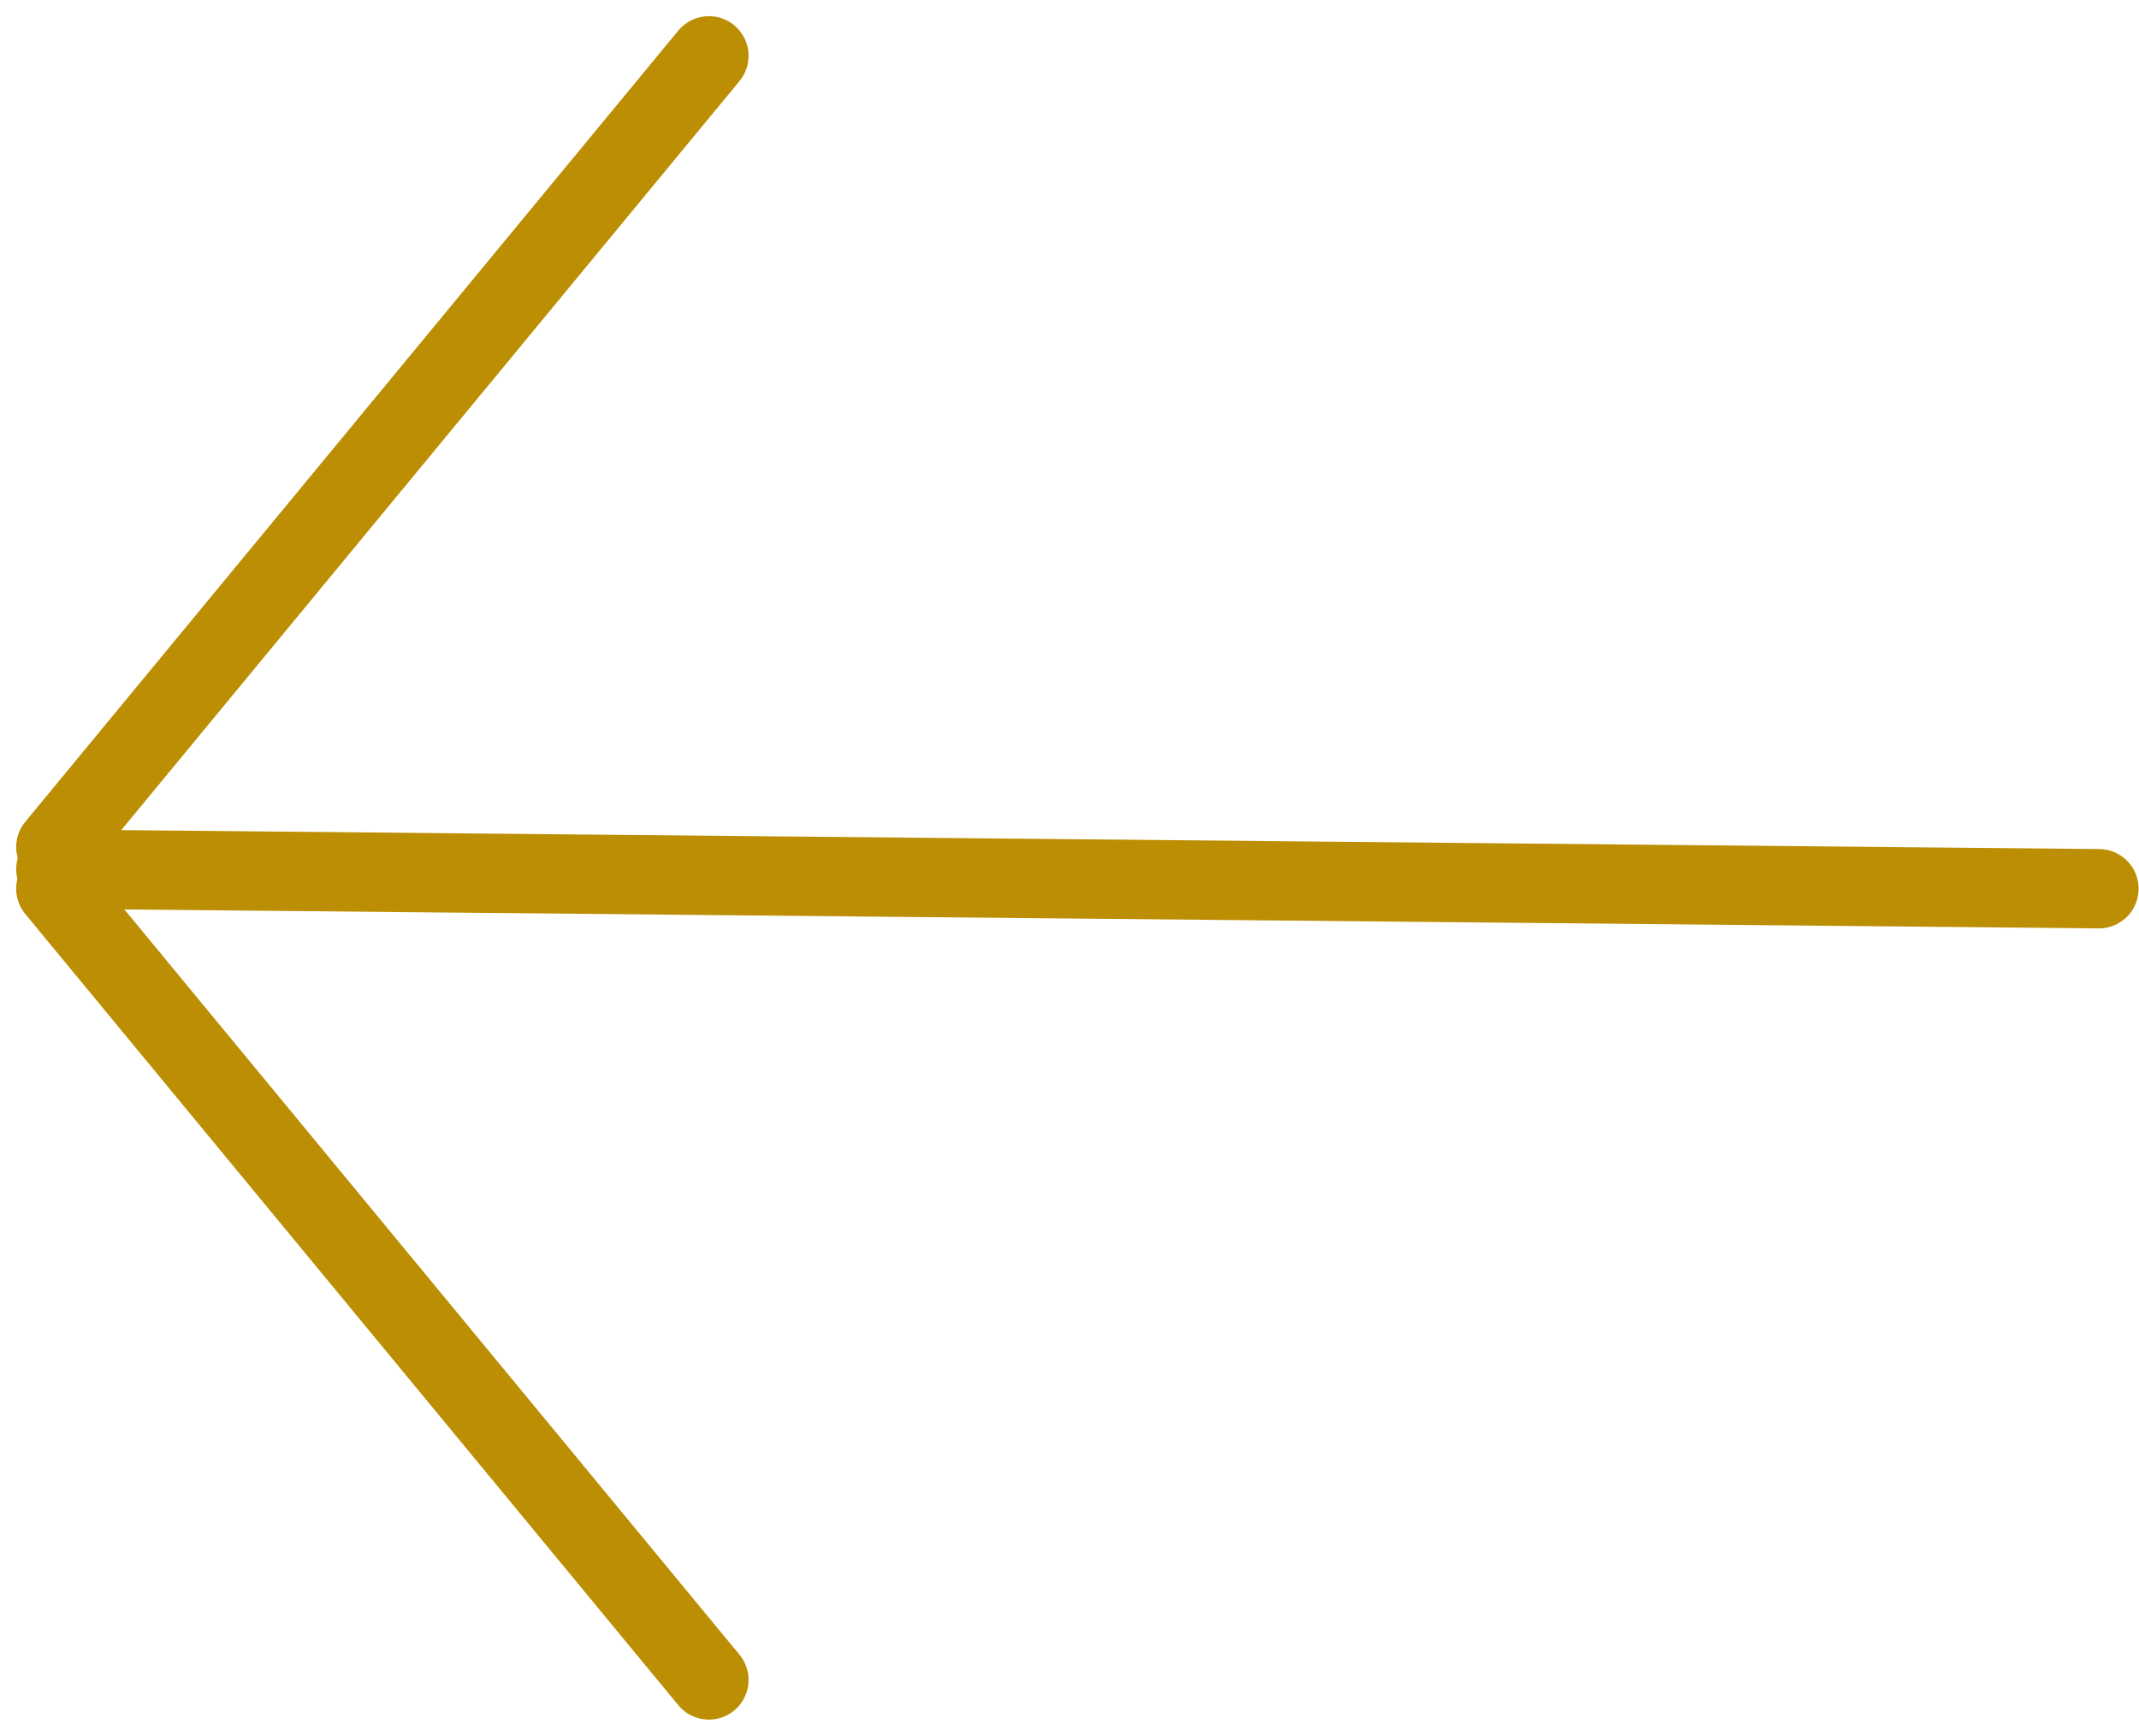
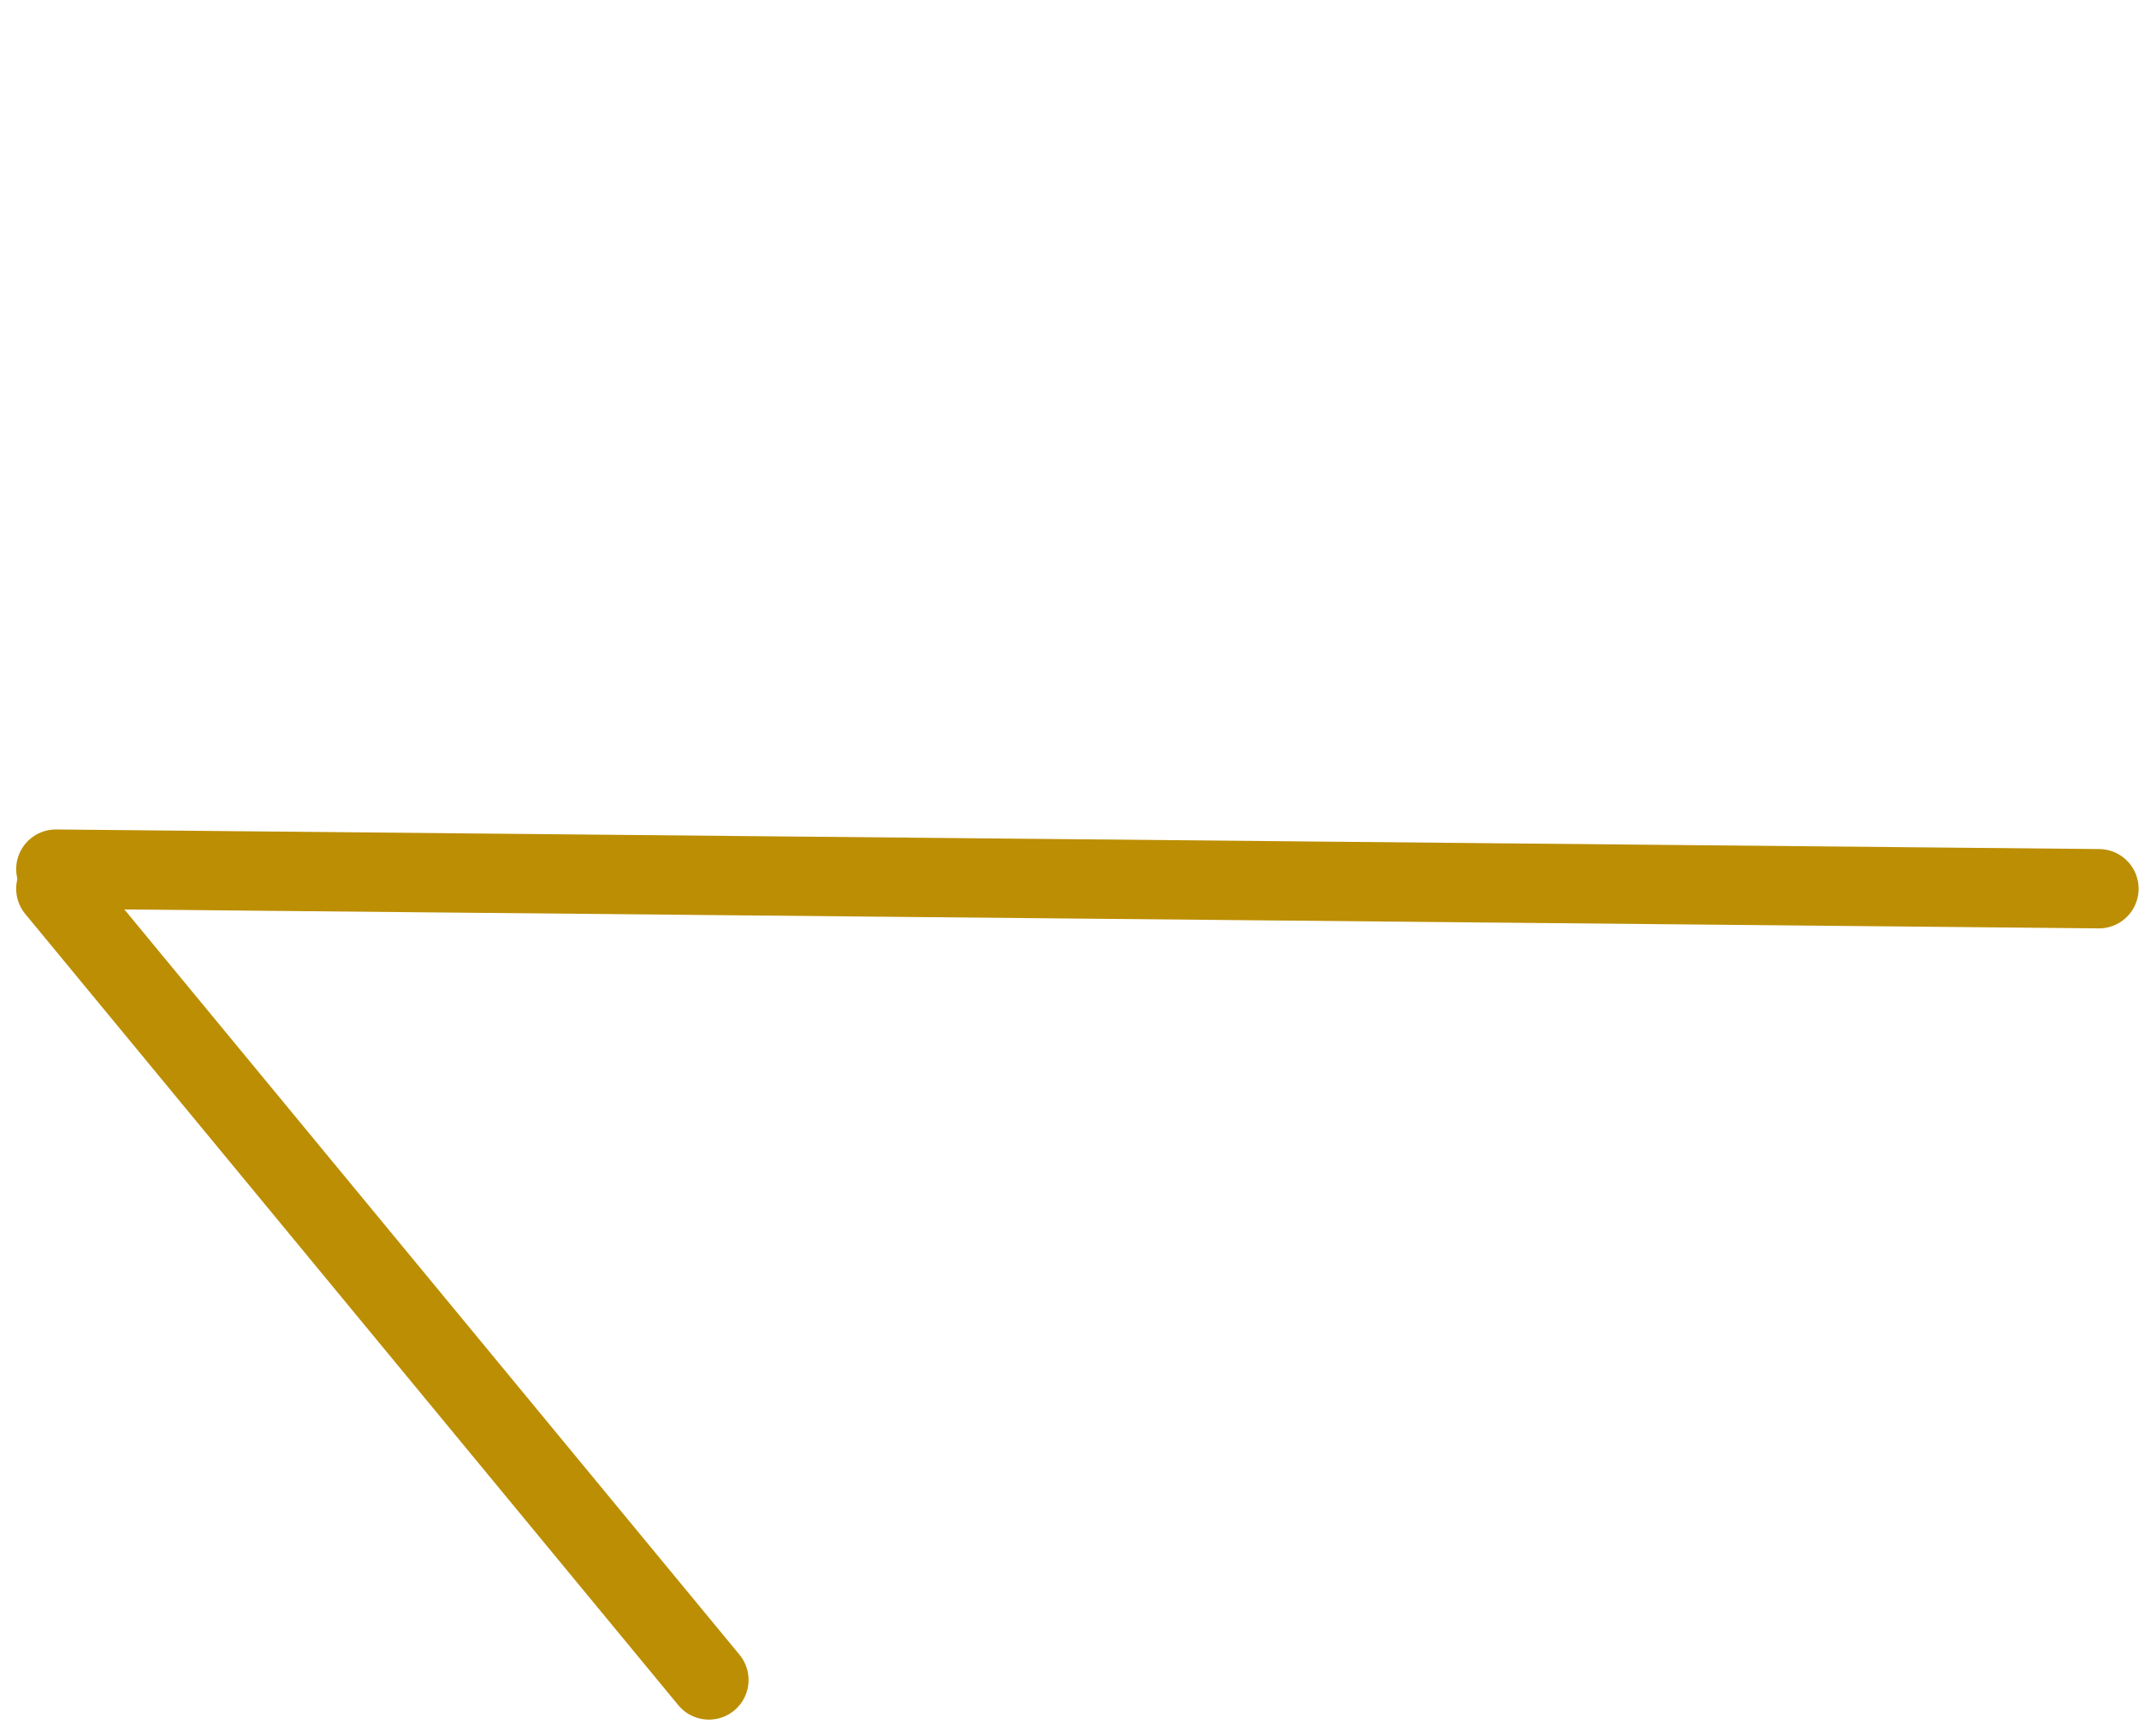
<svg xmlns="http://www.w3.org/2000/svg" width="26.966" height="21.883" viewBox="0 0 26.966 21.883">
  <g id="Group_31" data-name="Group 31" transform="translate(26.461 0.704) rotate(90)">
    <line id="Line_13" data-name="Line 13" y1="25.757" x2="0.247" transform="translate(10.253)" fill="none" stroke="#bc8e03" stroke-linecap="round" stroke-width="1" />
    <line id="Line_14" data-name="Line 14" y1="8.233" x2="9.975" transform="translate(10.5 17.524)" fill="none" stroke="#bc8e03" stroke-linecap="round" stroke-width="1" />
-     <line id="Line_15" data-name="Line 15" x1="9.975" y1="8.233" transform="translate(0 17.524)" fill="none" stroke="#bc8e03" stroke-linecap="round" stroke-width="1" />
  </g>
</svg>